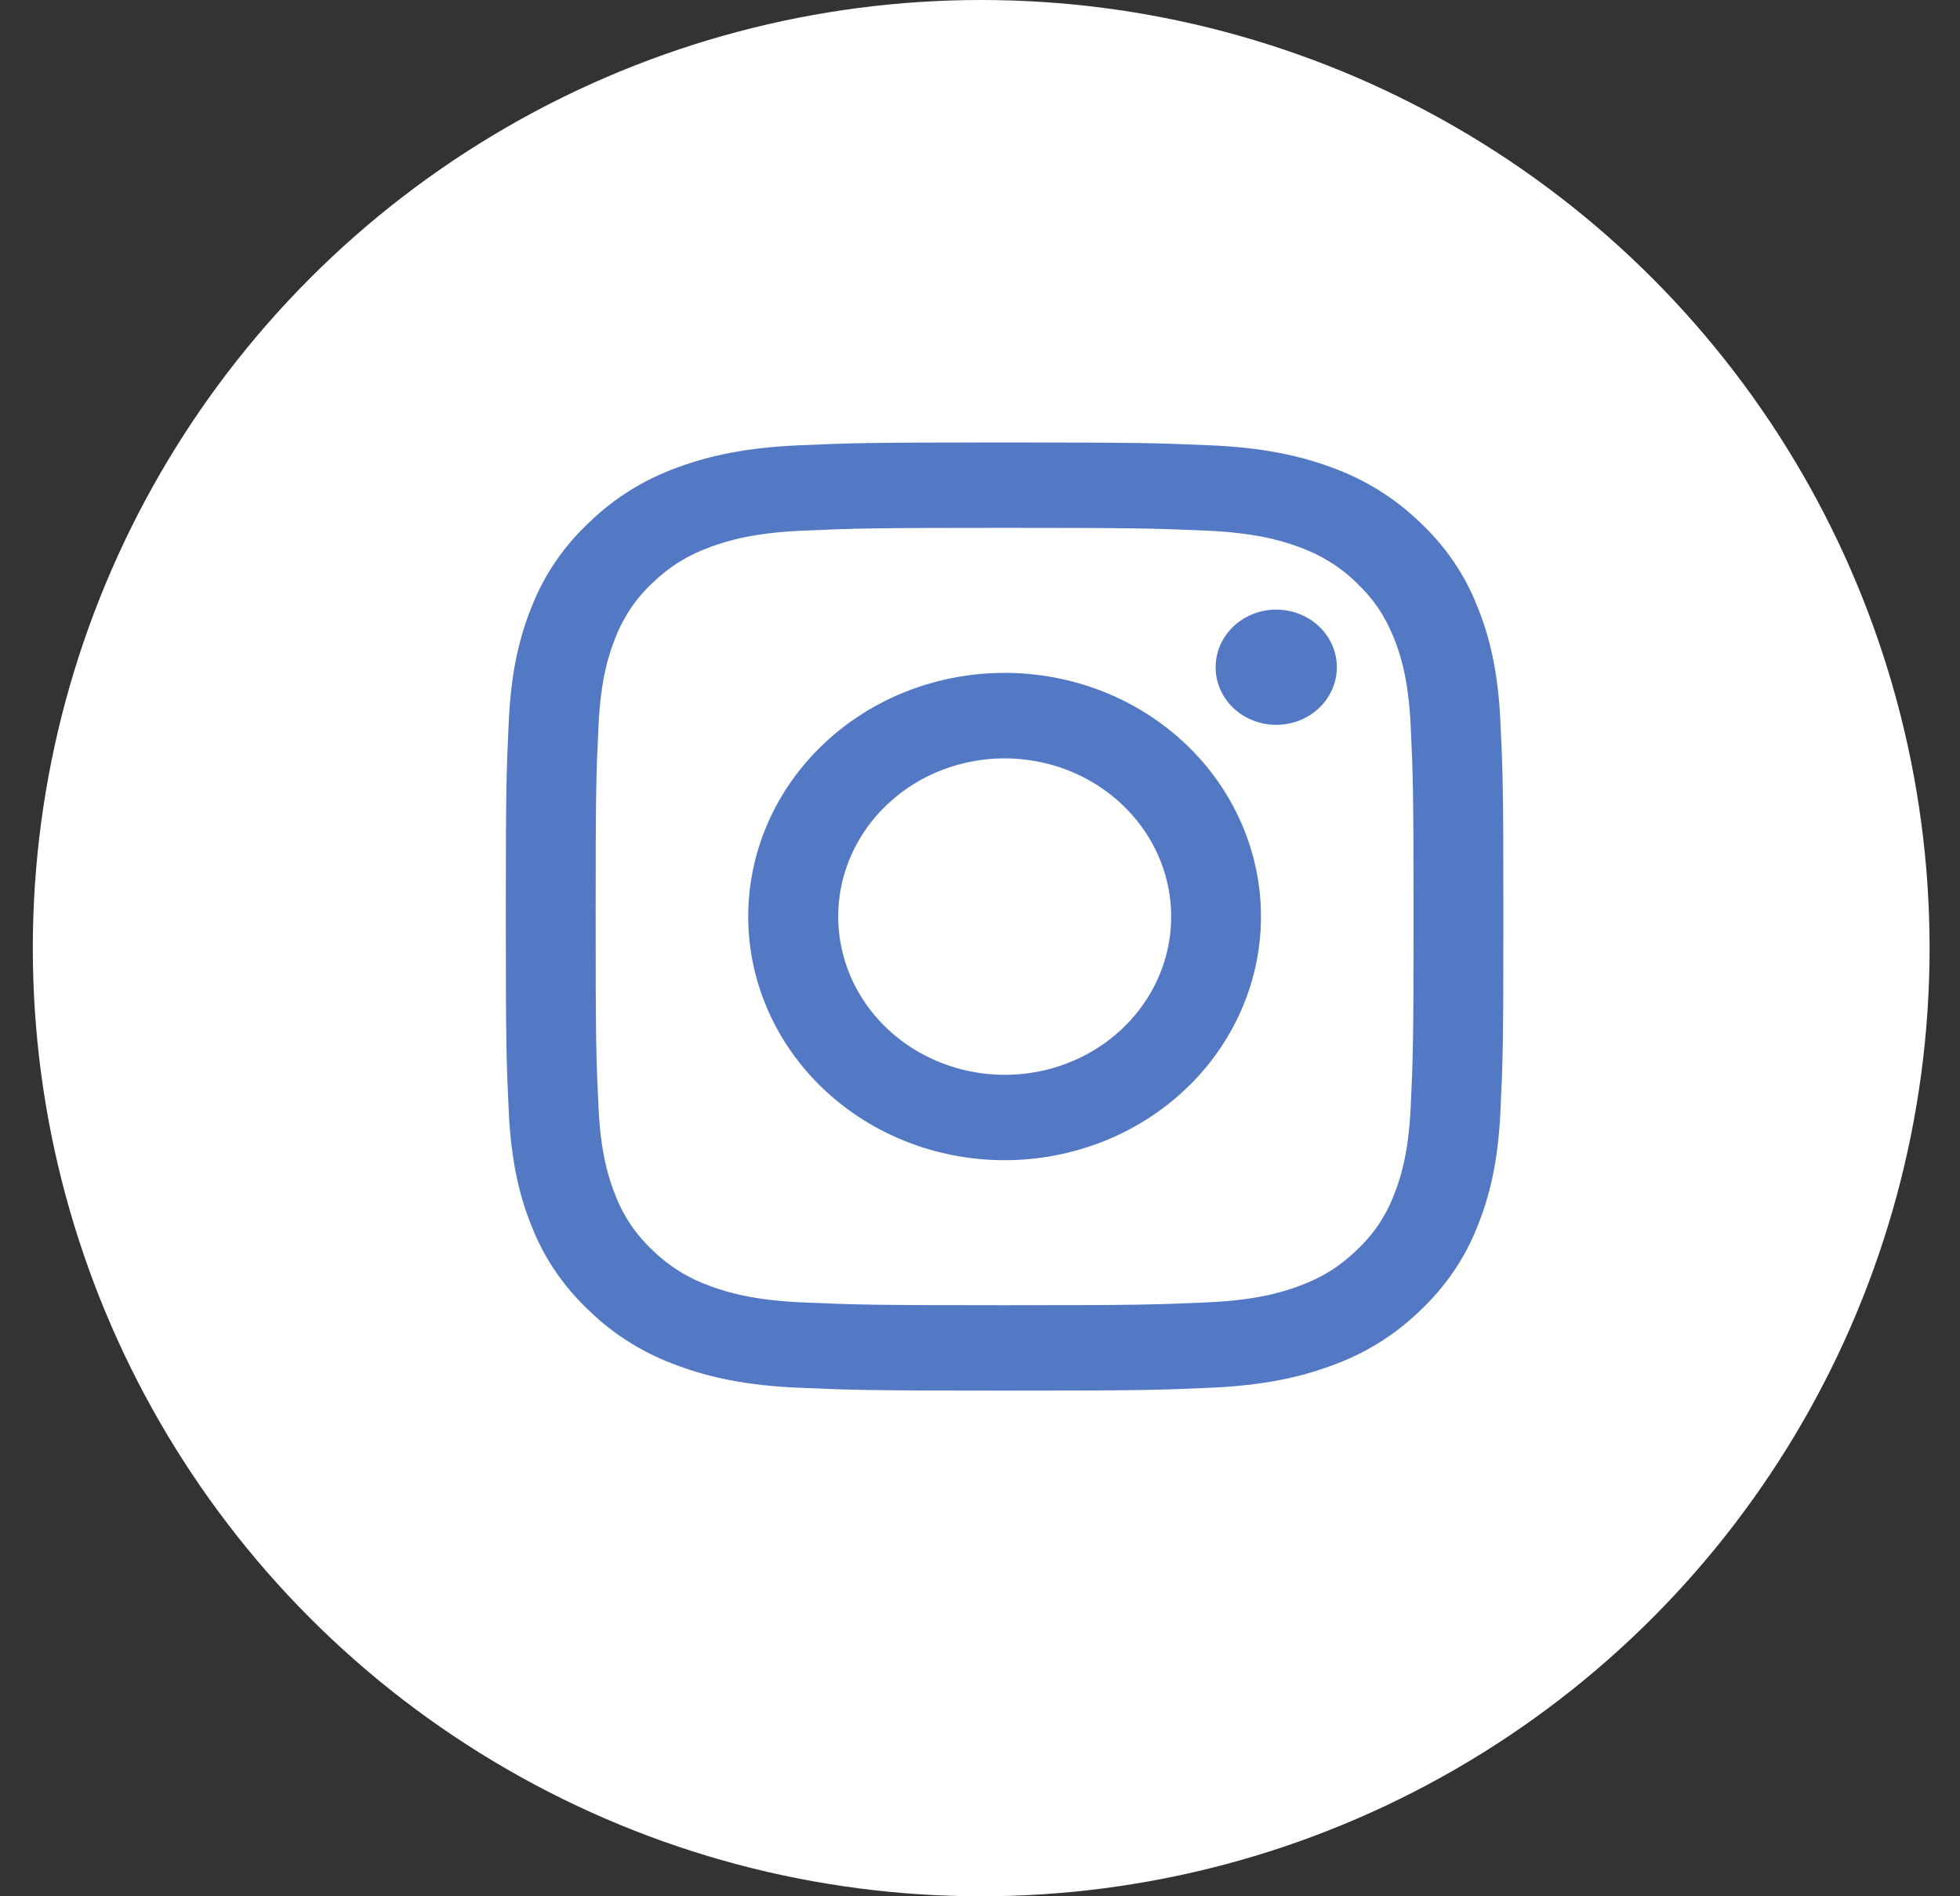
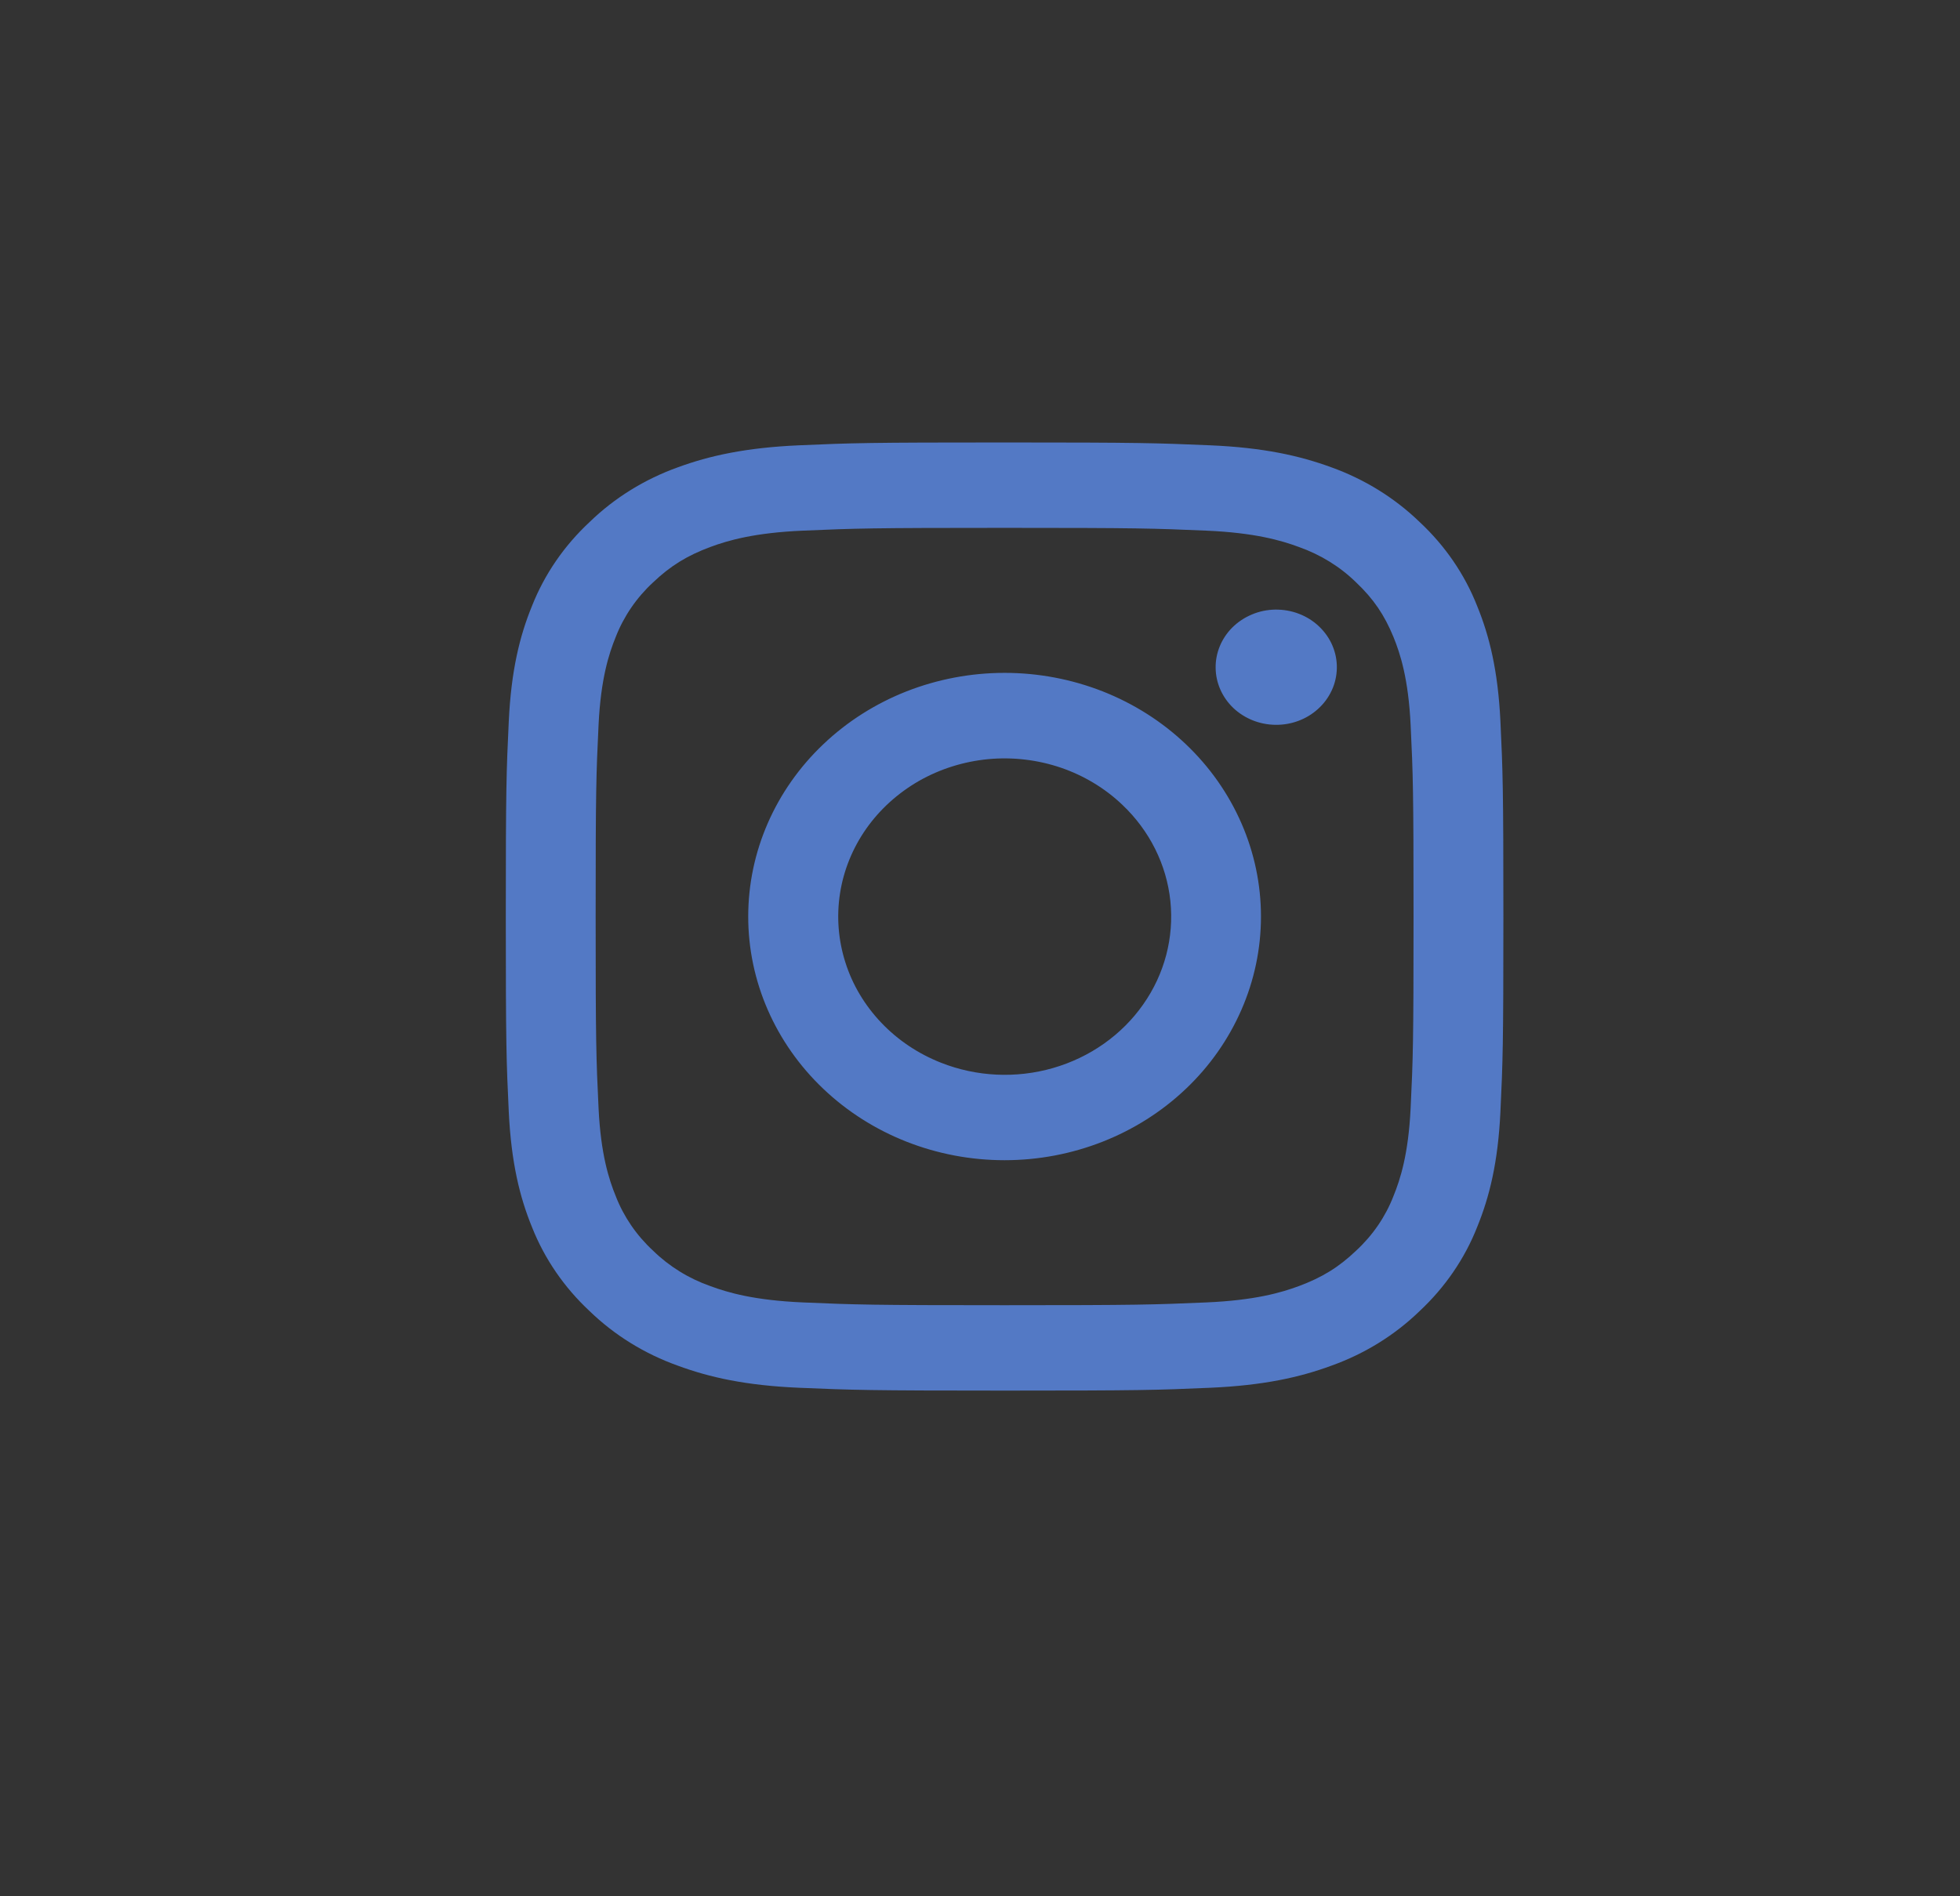
<svg xmlns="http://www.w3.org/2000/svg" width="31" height="30" viewBox="0 0 31 30" fill="none">
  <rect x="0" y="0" width="31" height="30" fill="#333333" stroke="none" />
-   <circle cx="15.519" cy="15" r="15" fill="white" />
  <path fill-rule="evenodd" clip-rule="evenodd" d="M12.637 7.045C13.478 7.008 13.746 7 15.889 7C18.032 7 18.3 7.009 19.141 7.045C19.981 7.081 20.555 7.209 21.057 7.393C21.583 7.582 22.06 7.878 22.454 8.259C22.856 8.634 23.166 9.086 23.363 9.587C23.558 10.064 23.692 10.61 23.731 11.407C23.769 12.208 23.778 12.463 23.778 14.5C23.778 16.537 23.769 16.792 23.731 17.592C23.693 18.39 23.558 18.935 23.363 19.413C23.166 19.913 22.855 20.366 22.454 20.741C22.06 21.123 21.583 21.418 21.057 21.606C20.555 21.791 19.981 21.918 19.142 21.955C18.3 21.992 18.032 22 15.889 22C13.746 22 13.478 21.991 12.637 21.955C11.797 21.919 11.224 21.791 10.722 21.606C10.195 21.418 9.718 21.123 9.324 20.741C8.923 20.367 8.612 19.914 8.414 19.413C8.219 18.936 8.086 18.39 8.047 17.593C8.009 16.792 8 16.537 8 14.5C8 12.463 8.009 12.208 8.047 11.409C8.085 10.61 8.219 10.064 8.414 9.587C8.612 9.086 8.923 8.633 9.325 8.259C9.718 7.877 10.195 7.582 10.721 7.393C11.223 7.209 11.797 7.082 12.636 7.045H12.637ZM19.077 8.395C18.245 8.359 17.995 8.351 15.889 8.351C13.783 8.351 13.533 8.359 12.701 8.395C11.932 8.428 11.514 8.55 11.236 8.653C10.868 8.79 10.605 8.951 10.329 9.214C10.067 9.456 9.866 9.751 9.739 10.076C9.631 10.341 9.502 10.738 9.467 11.469C9.429 12.26 9.421 12.498 9.421 14.5C9.421 16.503 9.429 16.74 9.467 17.531C9.502 18.262 9.631 18.659 9.739 18.924C9.865 19.249 10.067 19.544 10.329 19.786C10.583 20.035 10.894 20.227 11.236 20.347C11.514 20.45 11.932 20.572 12.701 20.605C13.533 20.641 13.782 20.649 15.889 20.649C17.996 20.649 18.245 20.641 19.077 20.605C19.846 20.572 20.264 20.45 20.542 20.347C20.91 20.21 21.173 20.049 21.449 19.786C21.711 19.544 21.913 19.249 22.039 18.924C22.147 18.659 22.276 18.262 22.311 17.531C22.349 16.74 22.357 16.503 22.357 14.5C22.357 12.498 22.349 12.26 22.311 11.469C22.276 10.738 22.147 10.341 22.039 10.076C21.895 9.727 21.725 9.476 21.449 9.214C21.195 8.965 20.885 8.774 20.542 8.653C20.264 8.55 19.846 8.428 19.077 8.395ZM14.881 16.812C15.444 17.035 16.071 17.065 16.654 16.897C17.238 16.729 17.742 16.374 18.08 15.892C18.419 15.411 18.571 14.832 18.511 14.255C18.451 13.679 18.182 13.14 17.75 12.731C17.475 12.469 17.142 12.269 16.776 12.144C16.409 12.02 16.018 11.974 15.631 12.01C15.244 12.047 14.87 12.164 14.536 12.354C14.203 12.545 13.917 12.803 13.701 13.11C13.485 13.418 13.343 13.767 13.286 14.133C13.229 14.499 13.258 14.873 13.371 15.226C13.483 15.581 13.678 15.906 13.939 16.18C14.2 16.455 14.522 16.67 14.881 16.812ZM13.022 11.774C13.398 11.416 13.845 11.132 14.337 10.938C14.829 10.745 15.357 10.645 15.889 10.645C16.422 10.645 16.949 10.745 17.441 10.938C17.933 11.132 18.38 11.416 18.756 11.774C19.133 12.132 19.431 12.557 19.635 13.025C19.839 13.492 19.944 13.994 19.944 14.5C19.944 15.006 19.839 15.508 19.635 15.975C19.431 16.443 19.133 16.868 18.756 17.226C17.996 17.949 16.964 18.355 15.889 18.355C14.813 18.355 13.782 17.949 13.022 17.226C12.261 16.503 11.834 15.522 11.834 14.5C11.834 13.478 12.261 12.497 13.022 11.774ZM20.843 11.219C20.937 11.135 21.011 11.035 21.063 10.923C21.115 10.812 21.142 10.691 21.144 10.569C21.146 10.447 21.122 10.326 21.074 10.213C21.026 10.1 20.954 9.998 20.863 9.911C20.773 9.825 20.665 9.757 20.546 9.711C20.427 9.665 20.3 9.643 20.171 9.644C20.043 9.646 19.916 9.672 19.799 9.722C19.682 9.771 19.576 9.842 19.488 9.93C19.317 10.103 19.223 10.332 19.227 10.569C19.23 10.806 19.331 11.033 19.507 11.201C19.684 11.368 19.922 11.464 20.171 11.467C20.421 11.471 20.662 11.382 20.843 11.219Z" fill="#5379C5" />
</svg>